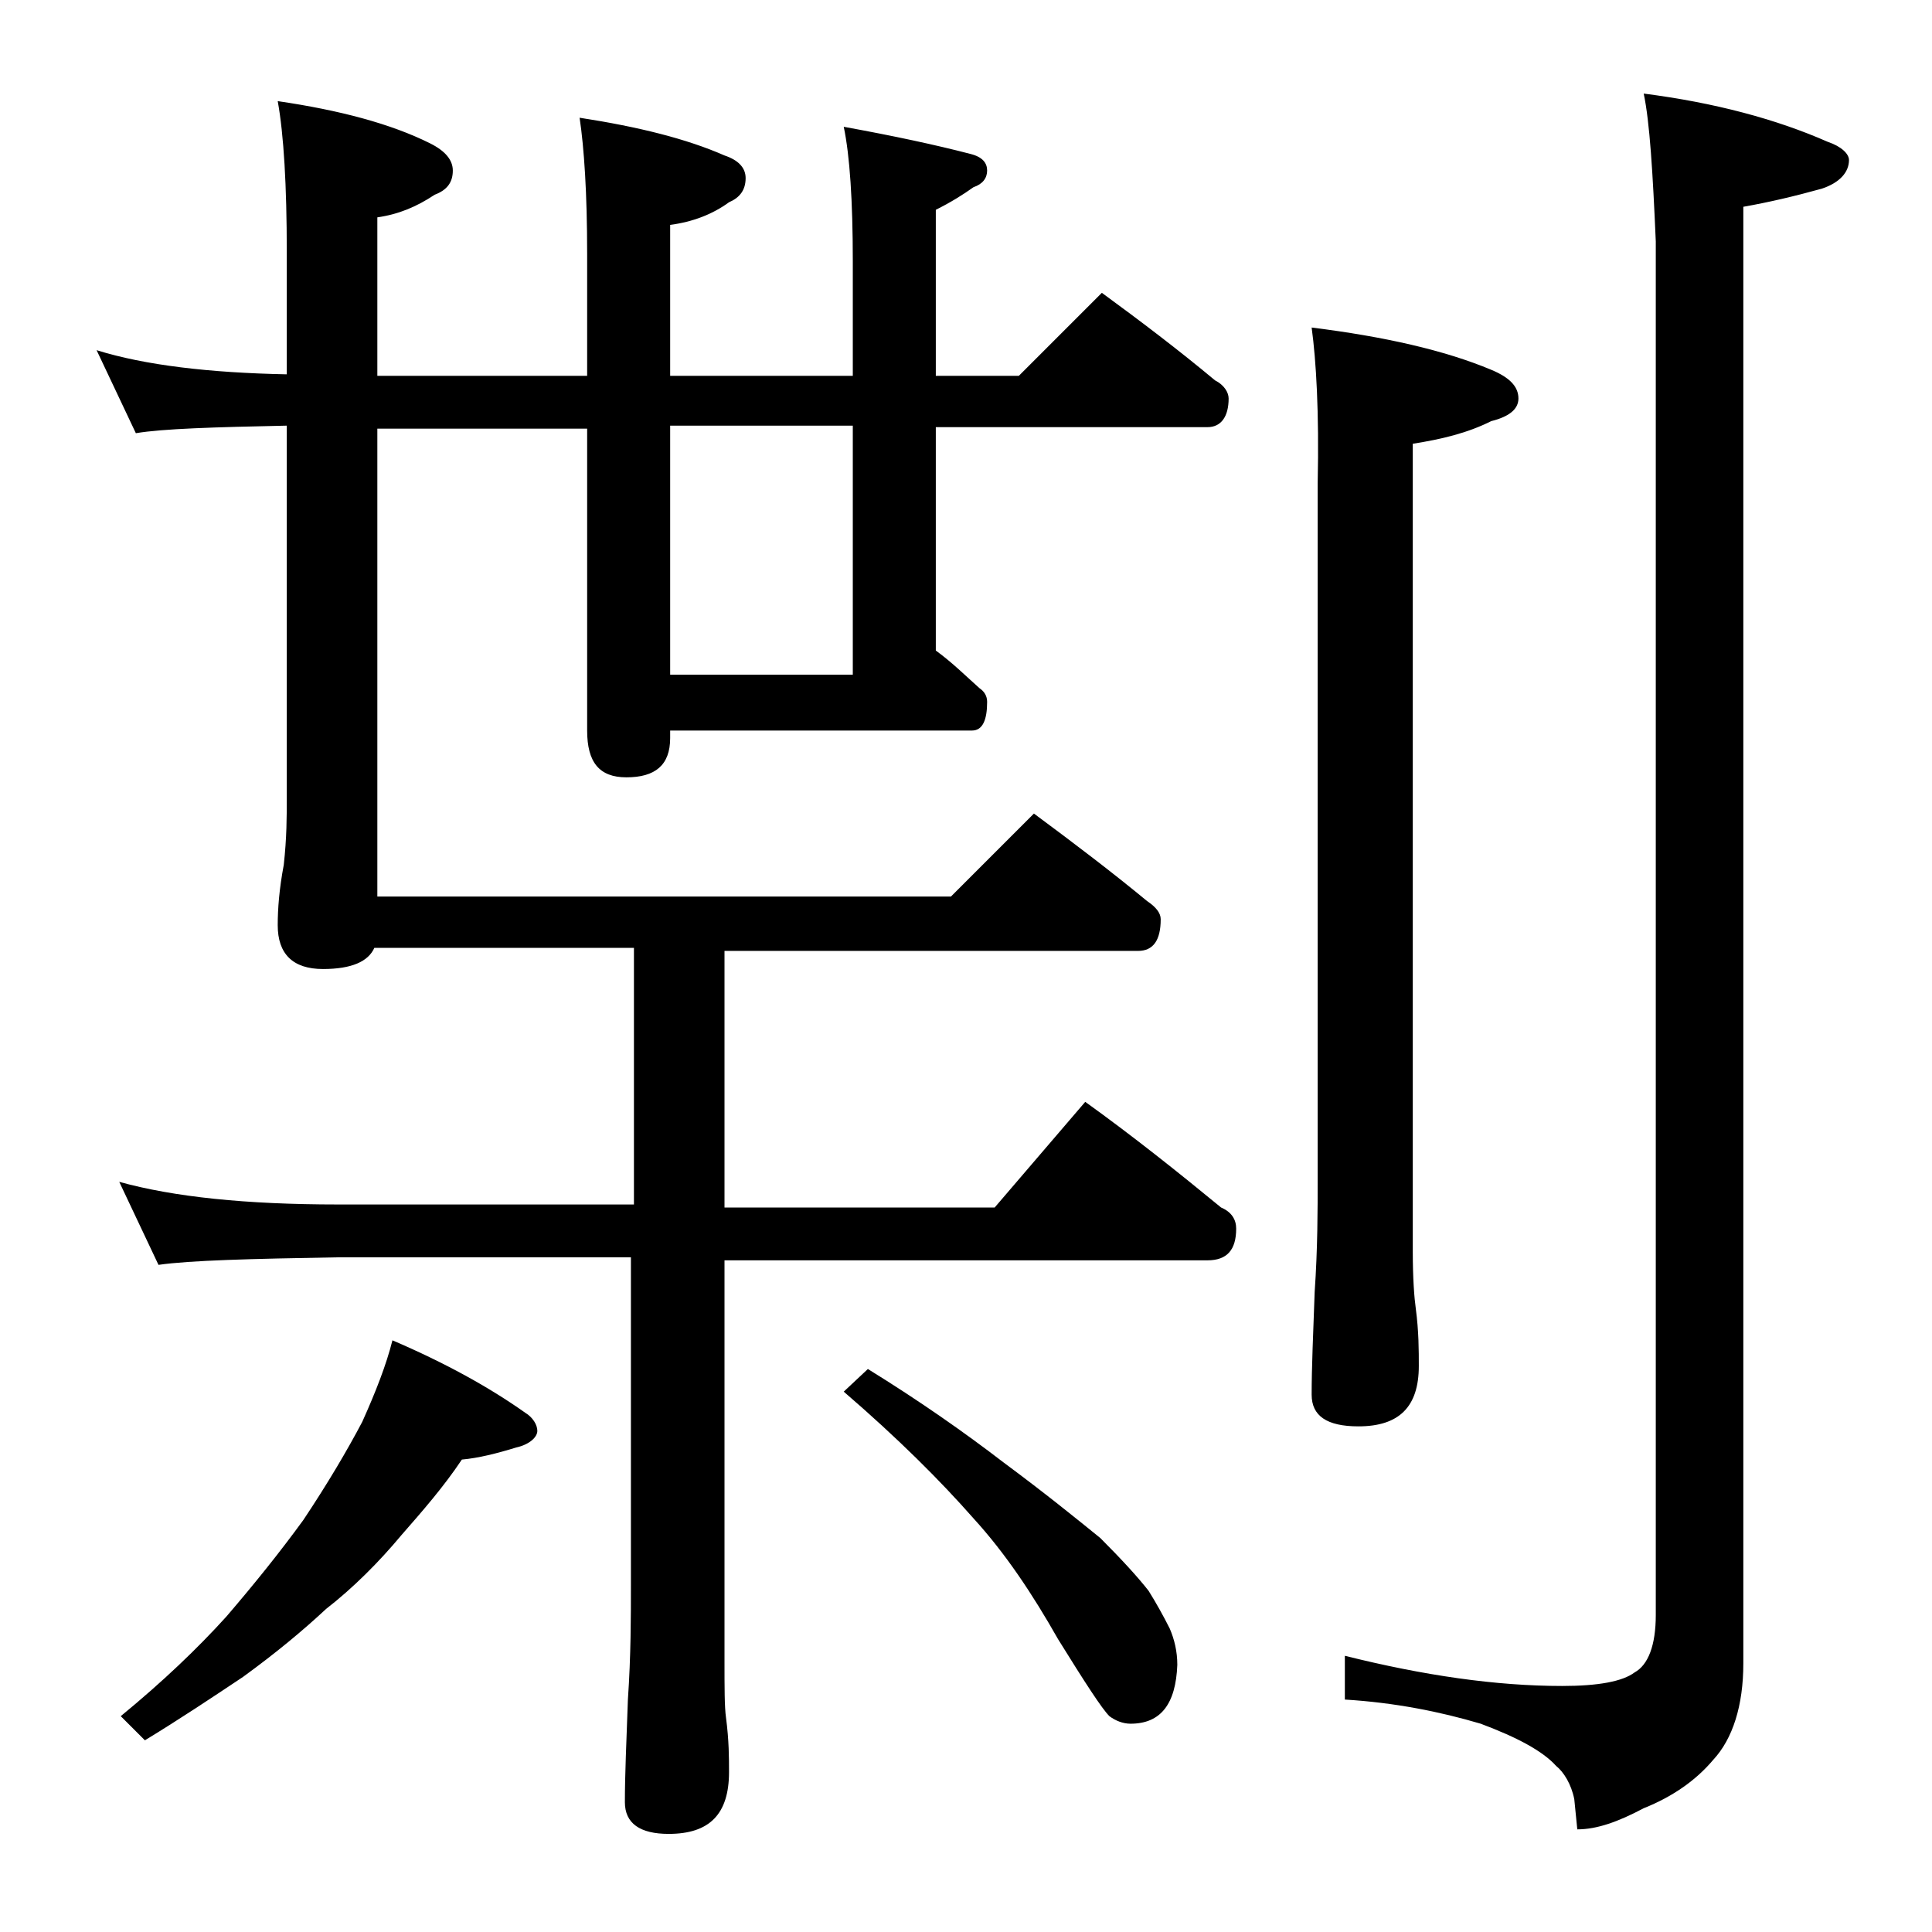
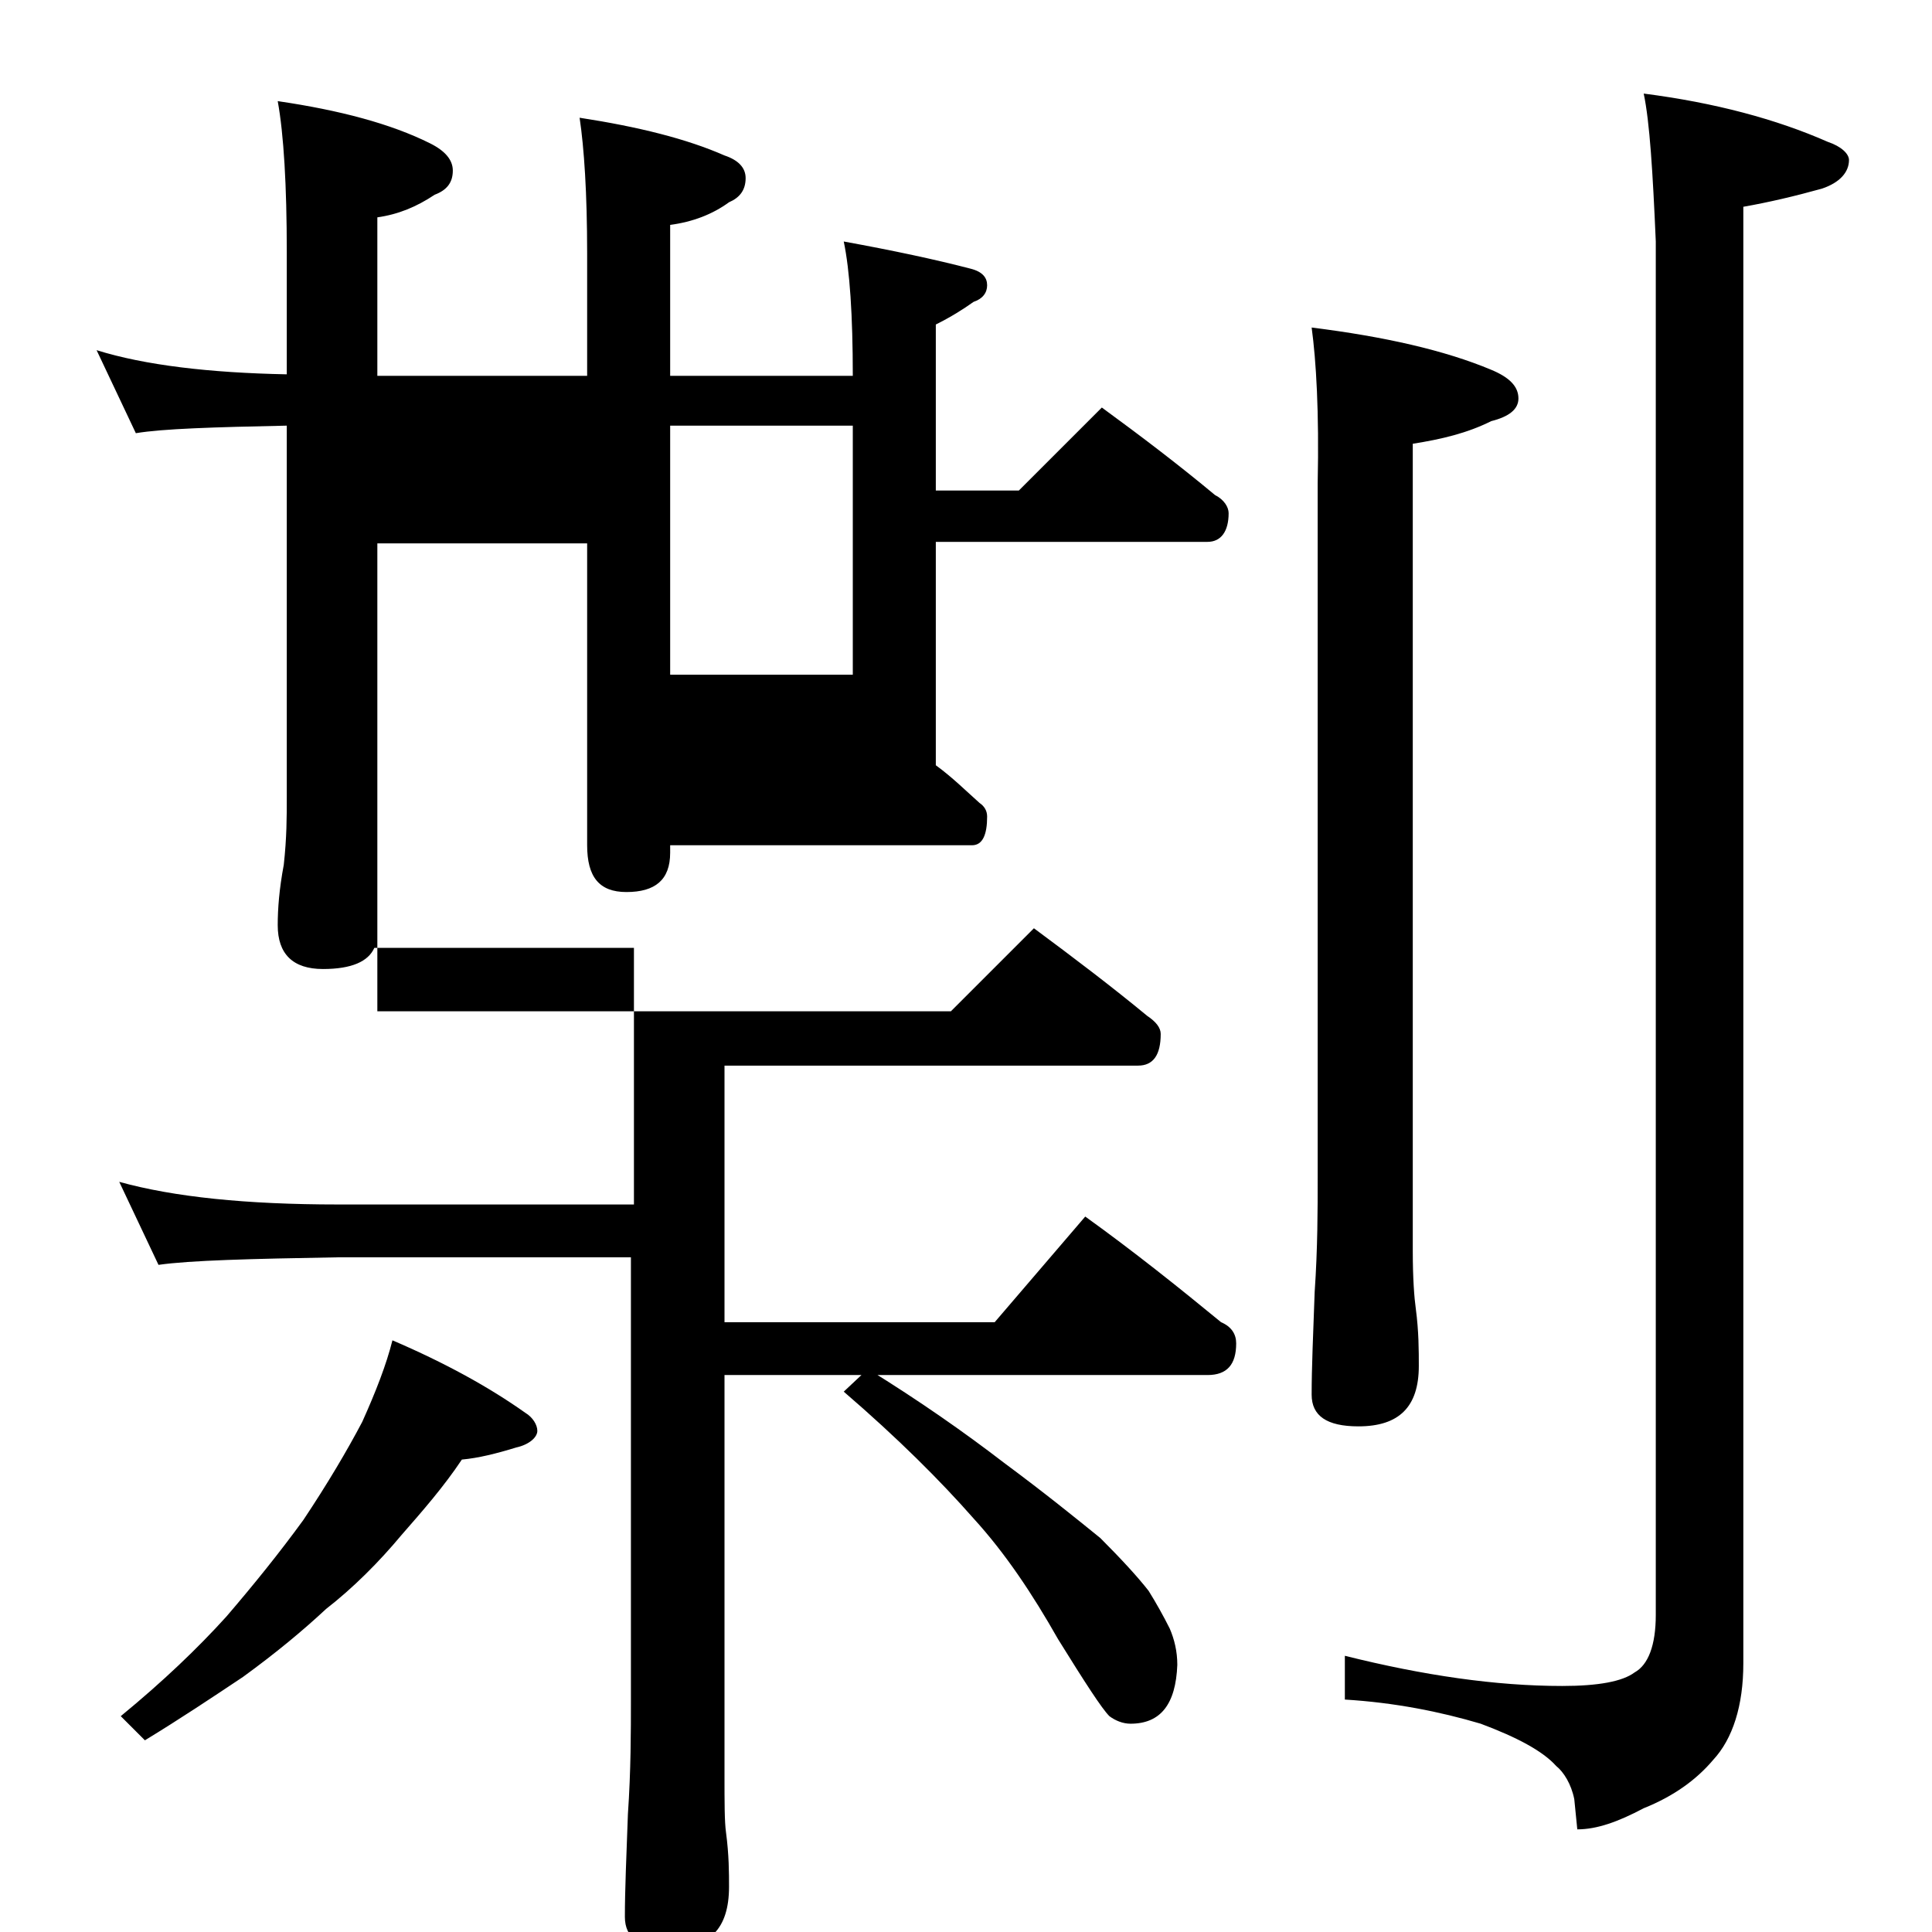
<svg xmlns="http://www.w3.org/2000/svg" version="1.1" id="Layer_1" x="0px" y="0px" viewBox="0 0 128 128" enable-background="new 0 0 128 128" xml:space="preserve">
-   <path d="M6.4,23.2c3.2,1,7.5,1.5,12.6,1.6v-8.1c0-4.4-0.2-7.8-0.6-10c4.1,0.6,7.5,1.5,10.1,2.8c1,0.5,1.5,1.1,1.5,1.8  c0,0.8-0.4,1.3-1.2,1.6c-1.2,0.8-2.4,1.3-3.8,1.5v10.5h13.9v-8.1c0-4-0.2-7-0.5-9c3.9,0.6,7.1,1.4,9.6,2.5c0.9,0.3,1.4,0.8,1.4,1.5  c0,0.8-0.4,1.3-1.1,1.6c-1.1,0.8-2.4,1.3-3.9,1.5v10h12.1v-7.6c0-4-0.2-7-0.6-8.9c3.3,0.6,6.1,1.2,8.4,1.8c0.8,0.2,1.1,0.6,1.1,1.1  s-0.3,0.9-0.9,1.1c-0.7,0.5-1.5,1-2.5,1.5v11h5.5l5.5-5.5c2.6,1.9,5.1,3.8,7.5,5.8c0.6,0.3,0.9,0.8,0.9,1.2c0,1.2-0.5,1.9-1.4,1.9  H62v14.8c1.1,0.8,2,1.7,2.9,2.5c0.3,0.2,0.5,0.5,0.5,0.9c0,1.2-0.3,1.9-1,1.9h-20v0.5c0,1.8-1,2.6-2.9,2.6c-1.8,0-2.6-1-2.6-3.1v-20  H25v31h38l5.5-5.5c2.7,2,5.2,3.9,7.5,5.8c0.6,0.4,0.9,0.8,0.9,1.2c0,1.4-0.5,2.1-1.5,2.1H48v17h17.9l6-7c3.2,2.3,6.2,4.7,9,7  c0.7,0.3,1,0.8,1,1.4c0,1.4-0.6,2.1-1.9,2.1H48v26.5c0,1.8,0,3.1,0.1,3.8c0.2,1.5,0.2,2.7,0.2,3.6c0,2.8-1.3,4.1-4,4.1  c-1.9,0-2.9-0.7-2.9-2.1c0-1.8,0.1-4,0.2-6.8c0.2-2.9,0.2-5.5,0.2-7.6V83.3H22.4c-5.8,0.1-9.8,0.2-11.9,0.5l-2.6-5.5  c3.6,1,8.4,1.5,14.5,1.5H42v-17H24.8c-0.4,0.9-1.5,1.4-3.4,1.4c-2,0-3-1-3-2.9c0-1.1,0.1-2.4,0.4-4c0.2-1.8,0.2-3.2,0.2-4.5V28.2  c-4.8,0.1-8.2,0.2-10,0.5L6.4,23.2z M26,88.8c3.5,1.5,6.4,3.1,8.8,4.8c0.5,0.3,0.8,0.8,0.8,1.2s-0.5,0.9-1.4,1.1  c-1.3,0.4-2.5,0.7-3.6,0.8c-1.2,1.8-2.6,3.4-4,5c-1.5,1.8-3.2,3.5-5,4.9c-1.5,1.4-3.3,2.9-5.5,4.5c-2.1,1.4-4.2,2.8-6.5,4.2  l-1.6-1.6c2.8-2.3,5.1-4.5,7-6.6c1.8-2.1,3.5-4.2,5.1-6.4c1.6-2.4,2.9-4.6,3.9-6.5C24.9,92.2,25.6,90.4,26,88.8z M56.5,44.7V28.2  H44.4v16.5H56.5z M57.5,90.7c3.4,2.1,6.4,4.2,9,6.2c2.7,2,4.8,3.7,6.4,5c1.4,1.4,2.5,2.6,3.2,3.5c0.5,0.8,1,1.7,1.4,2.5  c0.3,0.7,0.5,1.5,0.5,2.4c-0.1,2.6-1.1,3.9-3.1,3.9c-0.5,0-1-0.2-1.4-0.5c-0.5-0.5-1.6-2.2-3.4-5.1c-1.7-3-3.5-5.7-5.6-8  c-2.2-2.5-5-5.3-8.6-8.4L57.5,90.7z M86.9,21.7c4.8,0.6,8.8,1.5,11.9,2.8c1.2,0.5,1.8,1.1,1.8,1.9c0,0.7-0.6,1.2-1.8,1.5  c-1.6,0.8-3.3,1.2-5.2,1.5v53.5c0,1.8,0.1,3.1,0.2,3.8c0.2,1.5,0.2,2.8,0.2,3.8c0,2.7-1.3,4-4,4c-2.1,0-3.1-0.7-3.1-2.1  c0-1.8,0.1-4,0.2-6.8c0.2-2.9,0.2-5.5,0.2-7.6v-46C87.4,27.3,87.2,23.9,86.9,21.7z M108.9,6.2c4.7,0.6,8.8,1.7,12.2,3.2  c0.9,0.3,1.4,0.8,1.4,1.2c0,0.8-0.6,1.5-1.8,1.9c-1.8,0.5-3.5,0.9-5.2,1.2v96.5c0,2.8-0.7,5-2,6.4c-1.1,1.3-2.6,2.4-4.6,3.2  c-1.7,0.9-3.1,1.4-4.4,1.4l-0.2-2c-0.2-1-0.7-1.8-1.2-2.2c-0.9-1-2.6-1.9-5-2.8c-2.7-0.8-5.7-1.4-9-1.6v-2.9c5.2,1.3,10,2,14.4,2  c2.4,0,4-0.3,4.8-0.9c0.9-0.5,1.4-1.8,1.4-3.8v-91C109.5,11.4,109.3,8.1,108.9,6.2z" />
+   <path d="M6.4,23.2c3.2,1,7.5,1.5,12.6,1.6v-8.1c0-4.4-0.2-7.8-0.6-10c4.1,0.6,7.5,1.5,10.1,2.8c1,0.5,1.5,1.1,1.5,1.8  c0,0.8-0.4,1.3-1.2,1.6c-1.2,0.8-2.4,1.3-3.8,1.5v10.5h13.9v-8.1c0-4-0.2-7-0.5-9c3.9,0.6,7.1,1.4,9.6,2.5c0.9,0.3,1.4,0.8,1.4,1.5  c0,0.8-0.4,1.3-1.1,1.6c-1.1,0.8-2.4,1.3-3.9,1.5v10h12.1c0-4-0.2-7-0.6-8.9c3.3,0.6,6.1,1.2,8.4,1.8c0.8,0.2,1.1,0.6,1.1,1.1  s-0.3,0.9-0.9,1.1c-0.7,0.5-1.5,1-2.5,1.5v11h5.5l5.5-5.5c2.6,1.9,5.1,3.8,7.5,5.8c0.6,0.3,0.9,0.8,0.9,1.2c0,1.2-0.5,1.9-1.4,1.9  H62v14.8c1.1,0.8,2,1.7,2.9,2.5c0.3,0.2,0.5,0.5,0.5,0.9c0,1.2-0.3,1.9-1,1.9h-20v0.5c0,1.8-1,2.6-2.9,2.6c-1.8,0-2.6-1-2.6-3.1v-20  H25v31h38l5.5-5.5c2.7,2,5.2,3.9,7.5,5.8c0.6,0.4,0.9,0.8,0.9,1.2c0,1.4-0.5,2.1-1.5,2.1H48v17h17.9l6-7c3.2,2.3,6.2,4.7,9,7  c0.7,0.3,1,0.8,1,1.4c0,1.4-0.6,2.1-1.9,2.1H48v26.5c0,1.8,0,3.1,0.1,3.8c0.2,1.5,0.2,2.7,0.2,3.6c0,2.8-1.3,4.1-4,4.1  c-1.9,0-2.9-0.7-2.9-2.1c0-1.8,0.1-4,0.2-6.8c0.2-2.9,0.2-5.5,0.2-7.6V83.3H22.4c-5.8,0.1-9.8,0.2-11.9,0.5l-2.6-5.5  c3.6,1,8.4,1.5,14.5,1.5H42v-17H24.8c-0.4,0.9-1.5,1.4-3.4,1.4c-2,0-3-1-3-2.9c0-1.1,0.1-2.4,0.4-4c0.2-1.8,0.2-3.2,0.2-4.5V28.2  c-4.8,0.1-8.2,0.2-10,0.5L6.4,23.2z M26,88.8c3.5,1.5,6.4,3.1,8.8,4.8c0.5,0.3,0.8,0.8,0.8,1.2s-0.5,0.9-1.4,1.1  c-1.3,0.4-2.5,0.7-3.6,0.8c-1.2,1.8-2.6,3.4-4,5c-1.5,1.8-3.2,3.5-5,4.9c-1.5,1.4-3.3,2.9-5.5,4.5c-2.1,1.4-4.2,2.8-6.5,4.2  l-1.6-1.6c2.8-2.3,5.1-4.5,7-6.6c1.8-2.1,3.5-4.2,5.1-6.4c1.6-2.4,2.9-4.6,3.9-6.5C24.9,92.2,25.6,90.4,26,88.8z M56.5,44.7V28.2  H44.4v16.5H56.5z M57.5,90.7c3.4,2.1,6.4,4.2,9,6.2c2.7,2,4.8,3.7,6.4,5c1.4,1.4,2.5,2.6,3.2,3.5c0.5,0.8,1,1.7,1.4,2.5  c0.3,0.7,0.5,1.5,0.5,2.4c-0.1,2.6-1.1,3.9-3.1,3.9c-0.5,0-1-0.2-1.4-0.5c-0.5-0.5-1.6-2.2-3.4-5.1c-1.7-3-3.5-5.7-5.6-8  c-2.2-2.5-5-5.3-8.6-8.4L57.5,90.7z M86.9,21.7c4.8,0.6,8.8,1.5,11.9,2.8c1.2,0.5,1.8,1.1,1.8,1.9c0,0.7-0.6,1.2-1.8,1.5  c-1.6,0.8-3.3,1.2-5.2,1.5v53.5c0,1.8,0.1,3.1,0.2,3.8c0.2,1.5,0.2,2.8,0.2,3.8c0,2.7-1.3,4-4,4c-2.1,0-3.1-0.7-3.1-2.1  c0-1.8,0.1-4,0.2-6.8c0.2-2.9,0.2-5.5,0.2-7.6v-46C87.4,27.3,87.2,23.9,86.9,21.7z M108.9,6.2c4.7,0.6,8.8,1.7,12.2,3.2  c0.9,0.3,1.4,0.8,1.4,1.2c0,0.8-0.6,1.5-1.8,1.9c-1.8,0.5-3.5,0.9-5.2,1.2v96.5c0,2.8-0.7,5-2,6.4c-1.1,1.3-2.6,2.4-4.6,3.2  c-1.7,0.9-3.1,1.4-4.4,1.4l-0.2-2c-0.2-1-0.7-1.8-1.2-2.2c-0.9-1-2.6-1.9-5-2.8c-2.7-0.8-5.7-1.4-9-1.6v-2.9c5.2,1.3,10,2,14.4,2  c2.4,0,4-0.3,4.8-0.9c0.9-0.5,1.4-1.8,1.4-3.8v-91C109.5,11.4,109.3,8.1,108.9,6.2z" />
</svg>